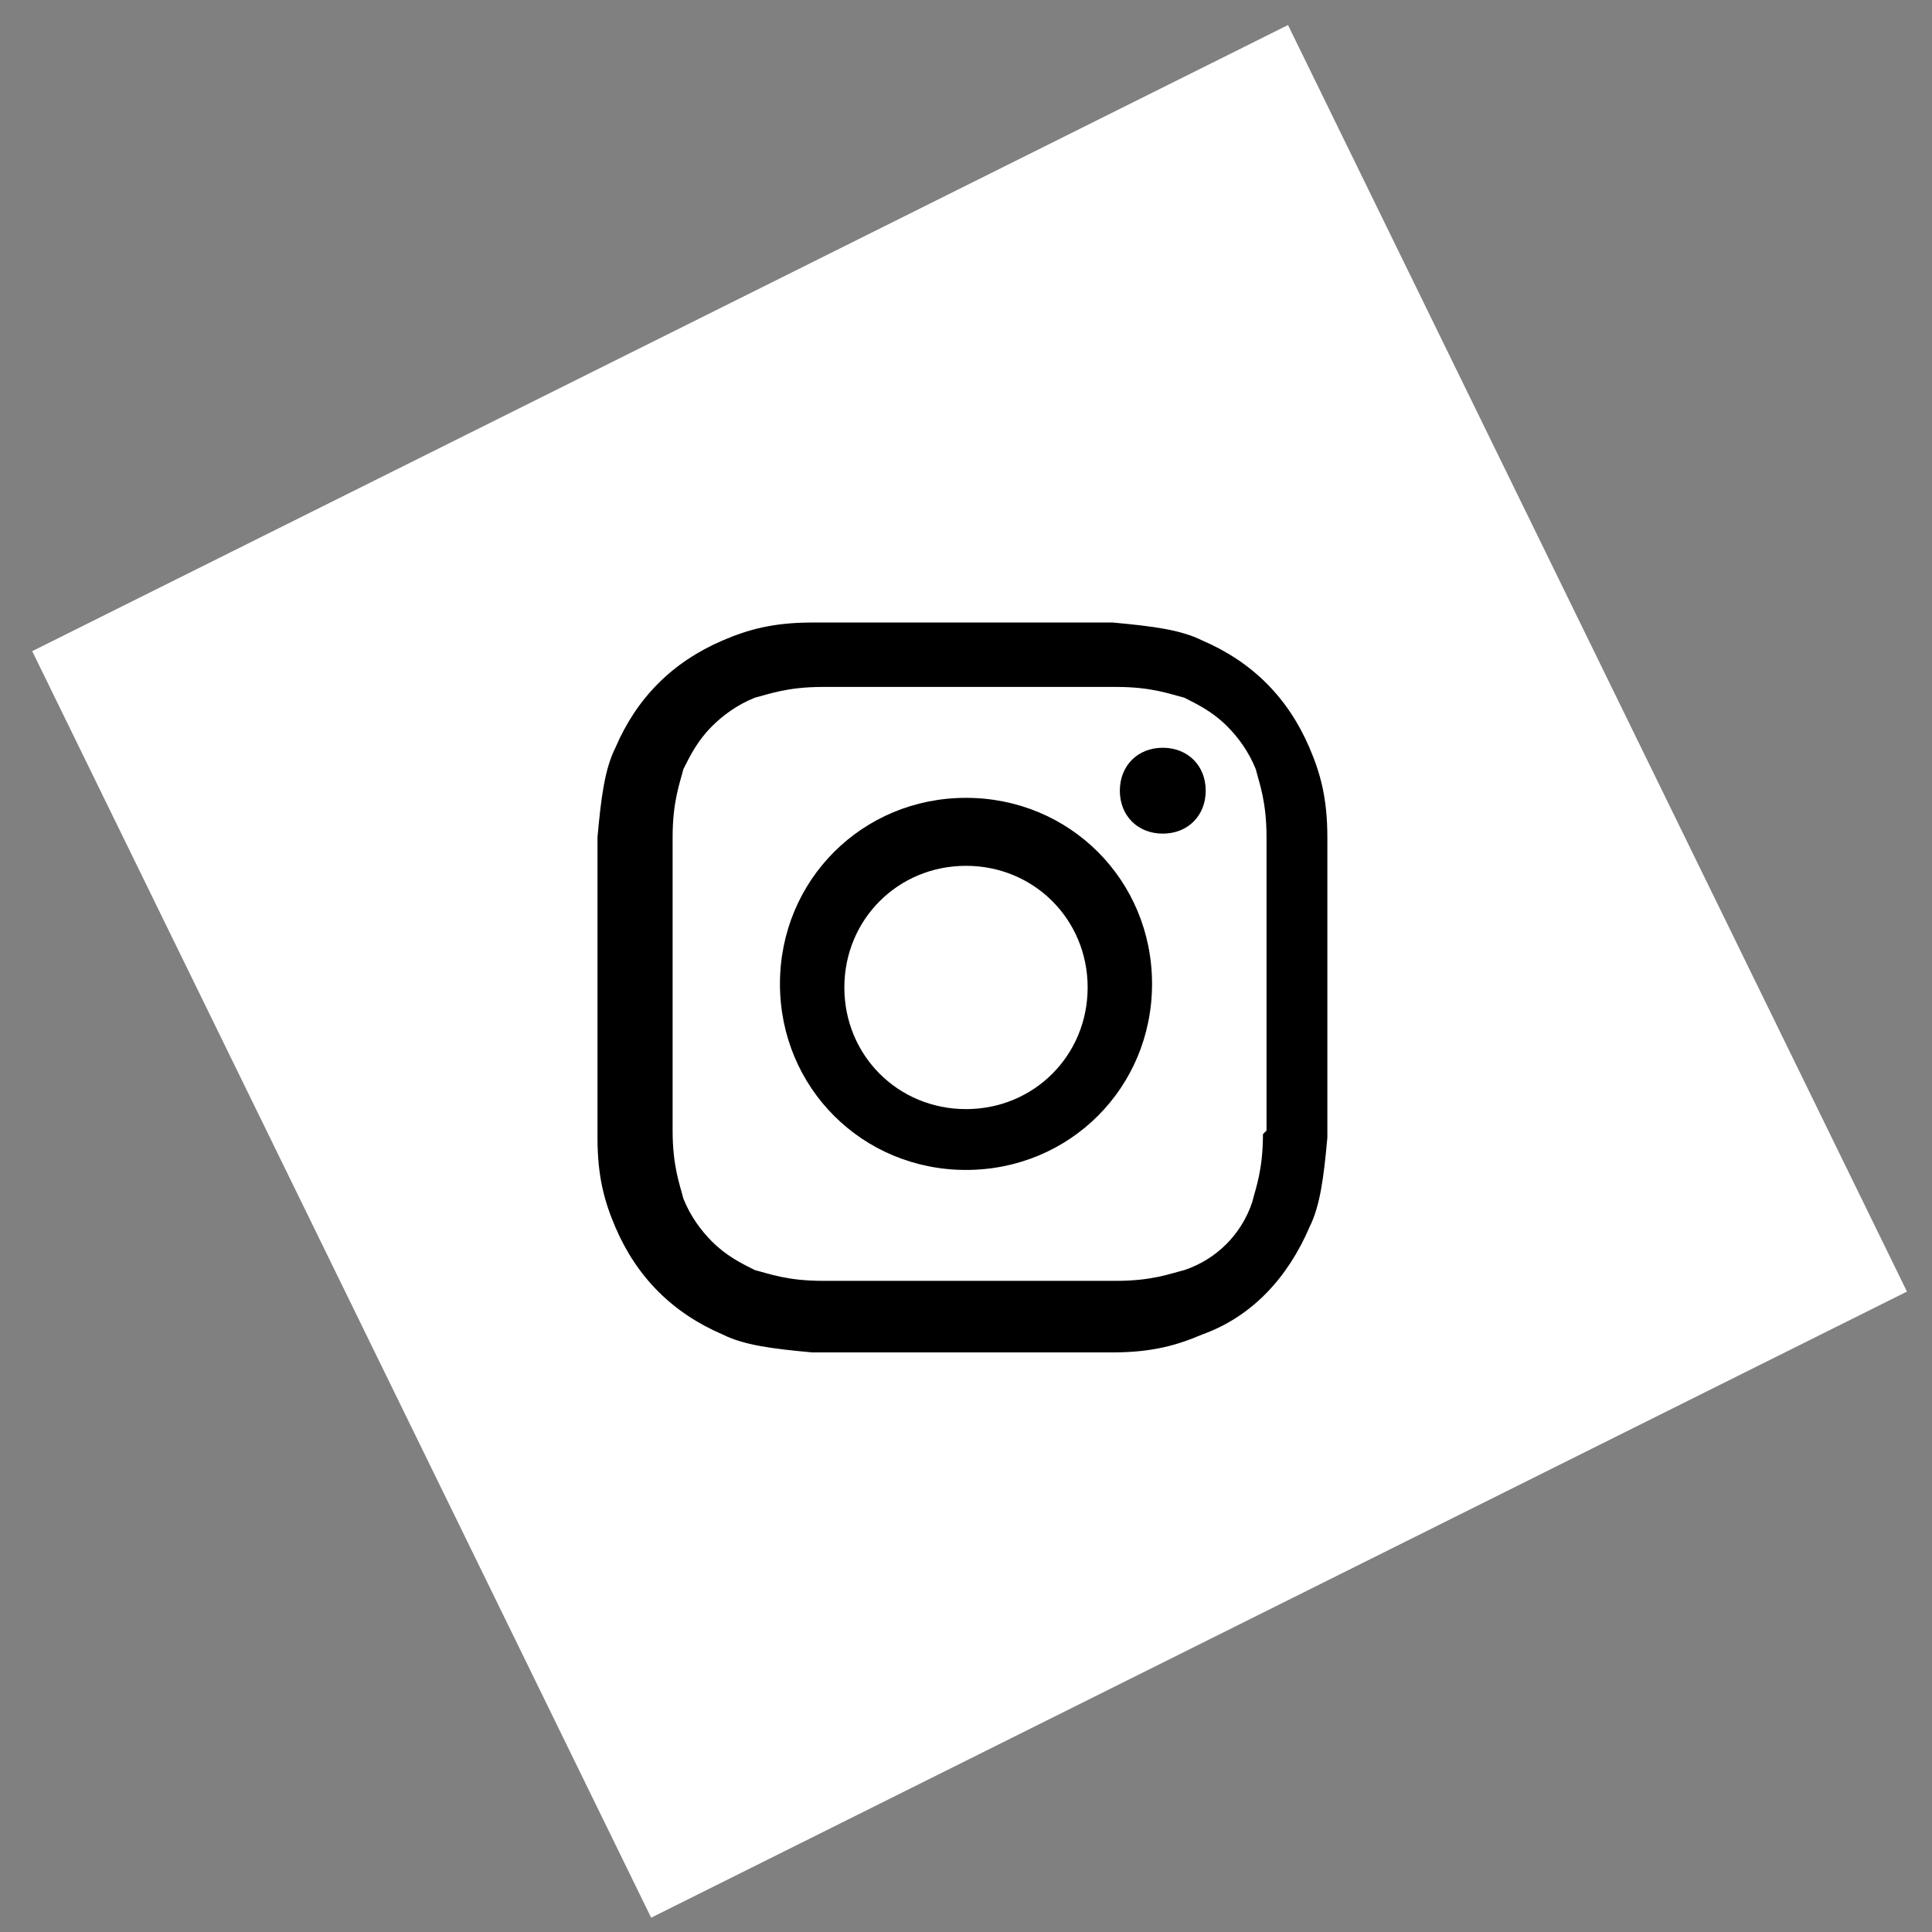
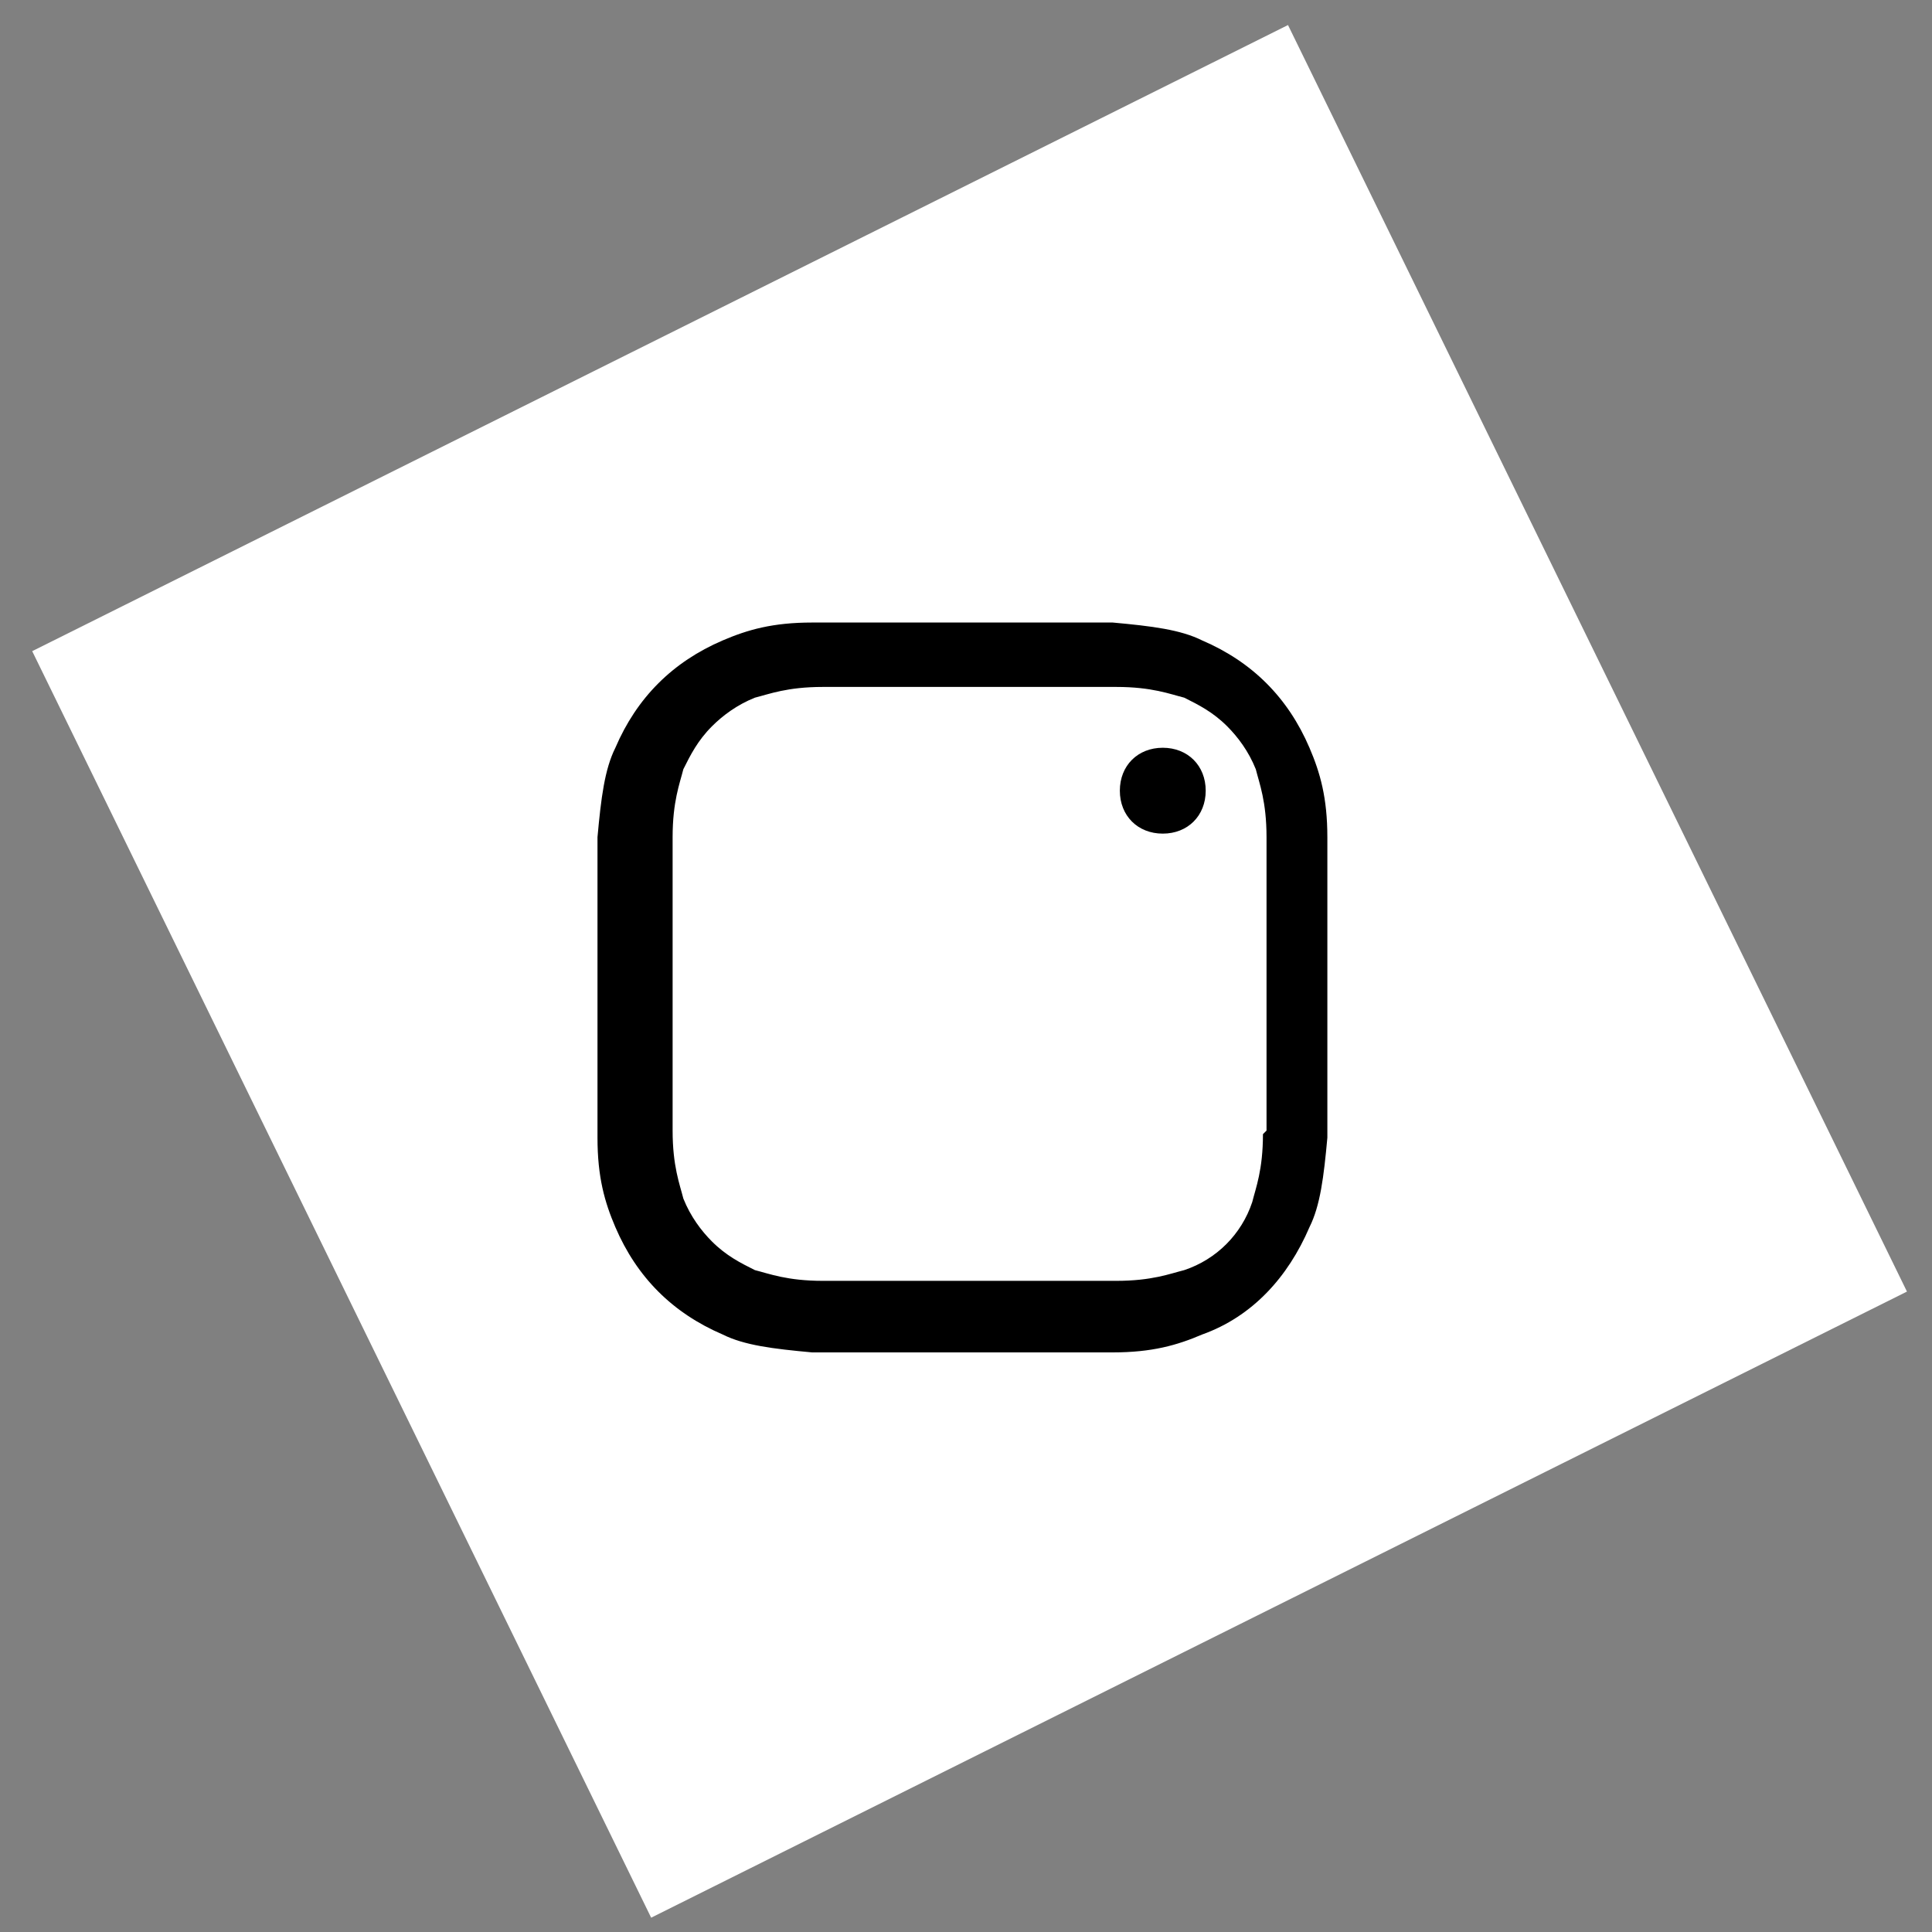
<svg xmlns="http://www.w3.org/2000/svg" id="Laag_1" version="1.1" viewBox="0 0 54 54">
  <rect x="0" y="0" width="54" height="54" fill="#808080" stroke="none" />
  <defs>
    <style> .st0 { fill: #fff; } </style>
  </defs>
-   <path class="st0" d="M36,.7L.9,18.2l17.3,35.4,35.1-17.5L36,.7Z" />
+   <path class="st0" d="M36,.7L.9,18.2l17.3,35.4,35.1-17.5L36,.7" />
  <path d="M37.1,23.4c0-1.1-.2-1.8-.5-2.5-.3-.7-.7-1.3-1.2-1.8-.5-.5-1.1-.9-1.8-1.2-.6-.3-1.4-.4-2.5-.5-1.1,0-1.4,0-4.2,0s-3.1,0-4.2,0c-1.1,0-1.8.2-2.5.5-.7.3-1.3.7-1.8,1.2-.5.5-.9,1.1-1.2,1.8-.3.6-.4,1.4-.5,2.5,0,1.1,0,1.4,0,4.2s0,3.1,0,4.2c0,1.1.2,1.8.5,2.5.3.7.7,1.3,1.2,1.8.5.5,1.1.9,1.8,1.2.6.3,1.4.4,2.5.5,1.1,0,1.4,0,4.2,0s3.1,0,4.2,0c1.1,0,1.8-.2,2.5-.5,1.4-.5,2.4-1.6,3-3,.3-.6.4-1.4.5-2.5,0-1.1,0-1.4,0-4.2s0-3.1,0-4.2ZM35.3,31.7c0,1-.2,1.5-.3,1.9-.3.9-1,1.6-1.9,1.9-.4.1-.9.3-1.9.3-1.1,0-1.4,0-4.1,0s-3,0-4.1,0c-1,0-1.5-.2-1.9-.3-.4-.2-.8-.4-1.2-.8-.3-.3-.6-.7-.8-1.2-.1-.4-.3-.9-.3-1.9,0-1.1,0-1.4,0-4.1s0-3,0-4.1c0-1,.2-1.5.3-1.9.2-.4.4-.8.8-1.2.3-.3.7-.6,1.2-.8.4-.1.9-.3,1.9-.3,1.1,0,1.4,0,4.1,0s3,0,4.1,0c1,0,1.5.2,1.9.3.4.2.8.4,1.2.8.3.3.6.7.8,1.2.1.4.3.9.3,1.9,0,1.1,0,1.4,0,4.1s0,3,0,4.1Z" />
-   <path d="M27,22.3c-2.9,0-5.2,2.3-5.2,5.2s2.3,5.2,5.2,5.2,5.2-2.3,5.2-5.2-2.3-5.2-5.2-5.2ZM27,31c-1.9,0-3.4-1.5-3.4-3.4s1.5-3.4,3.4-3.4,3.4,1.5,3.4,3.4-1.5,3.4-3.4,3.4Z" />
  <path d="M33.7,22.1c0,.7-.5,1.2-1.2,1.2s-1.2-.5-1.2-1.2.5-1.2,1.2-1.2,1.2.5,1.2,1.2Z" />
</svg>